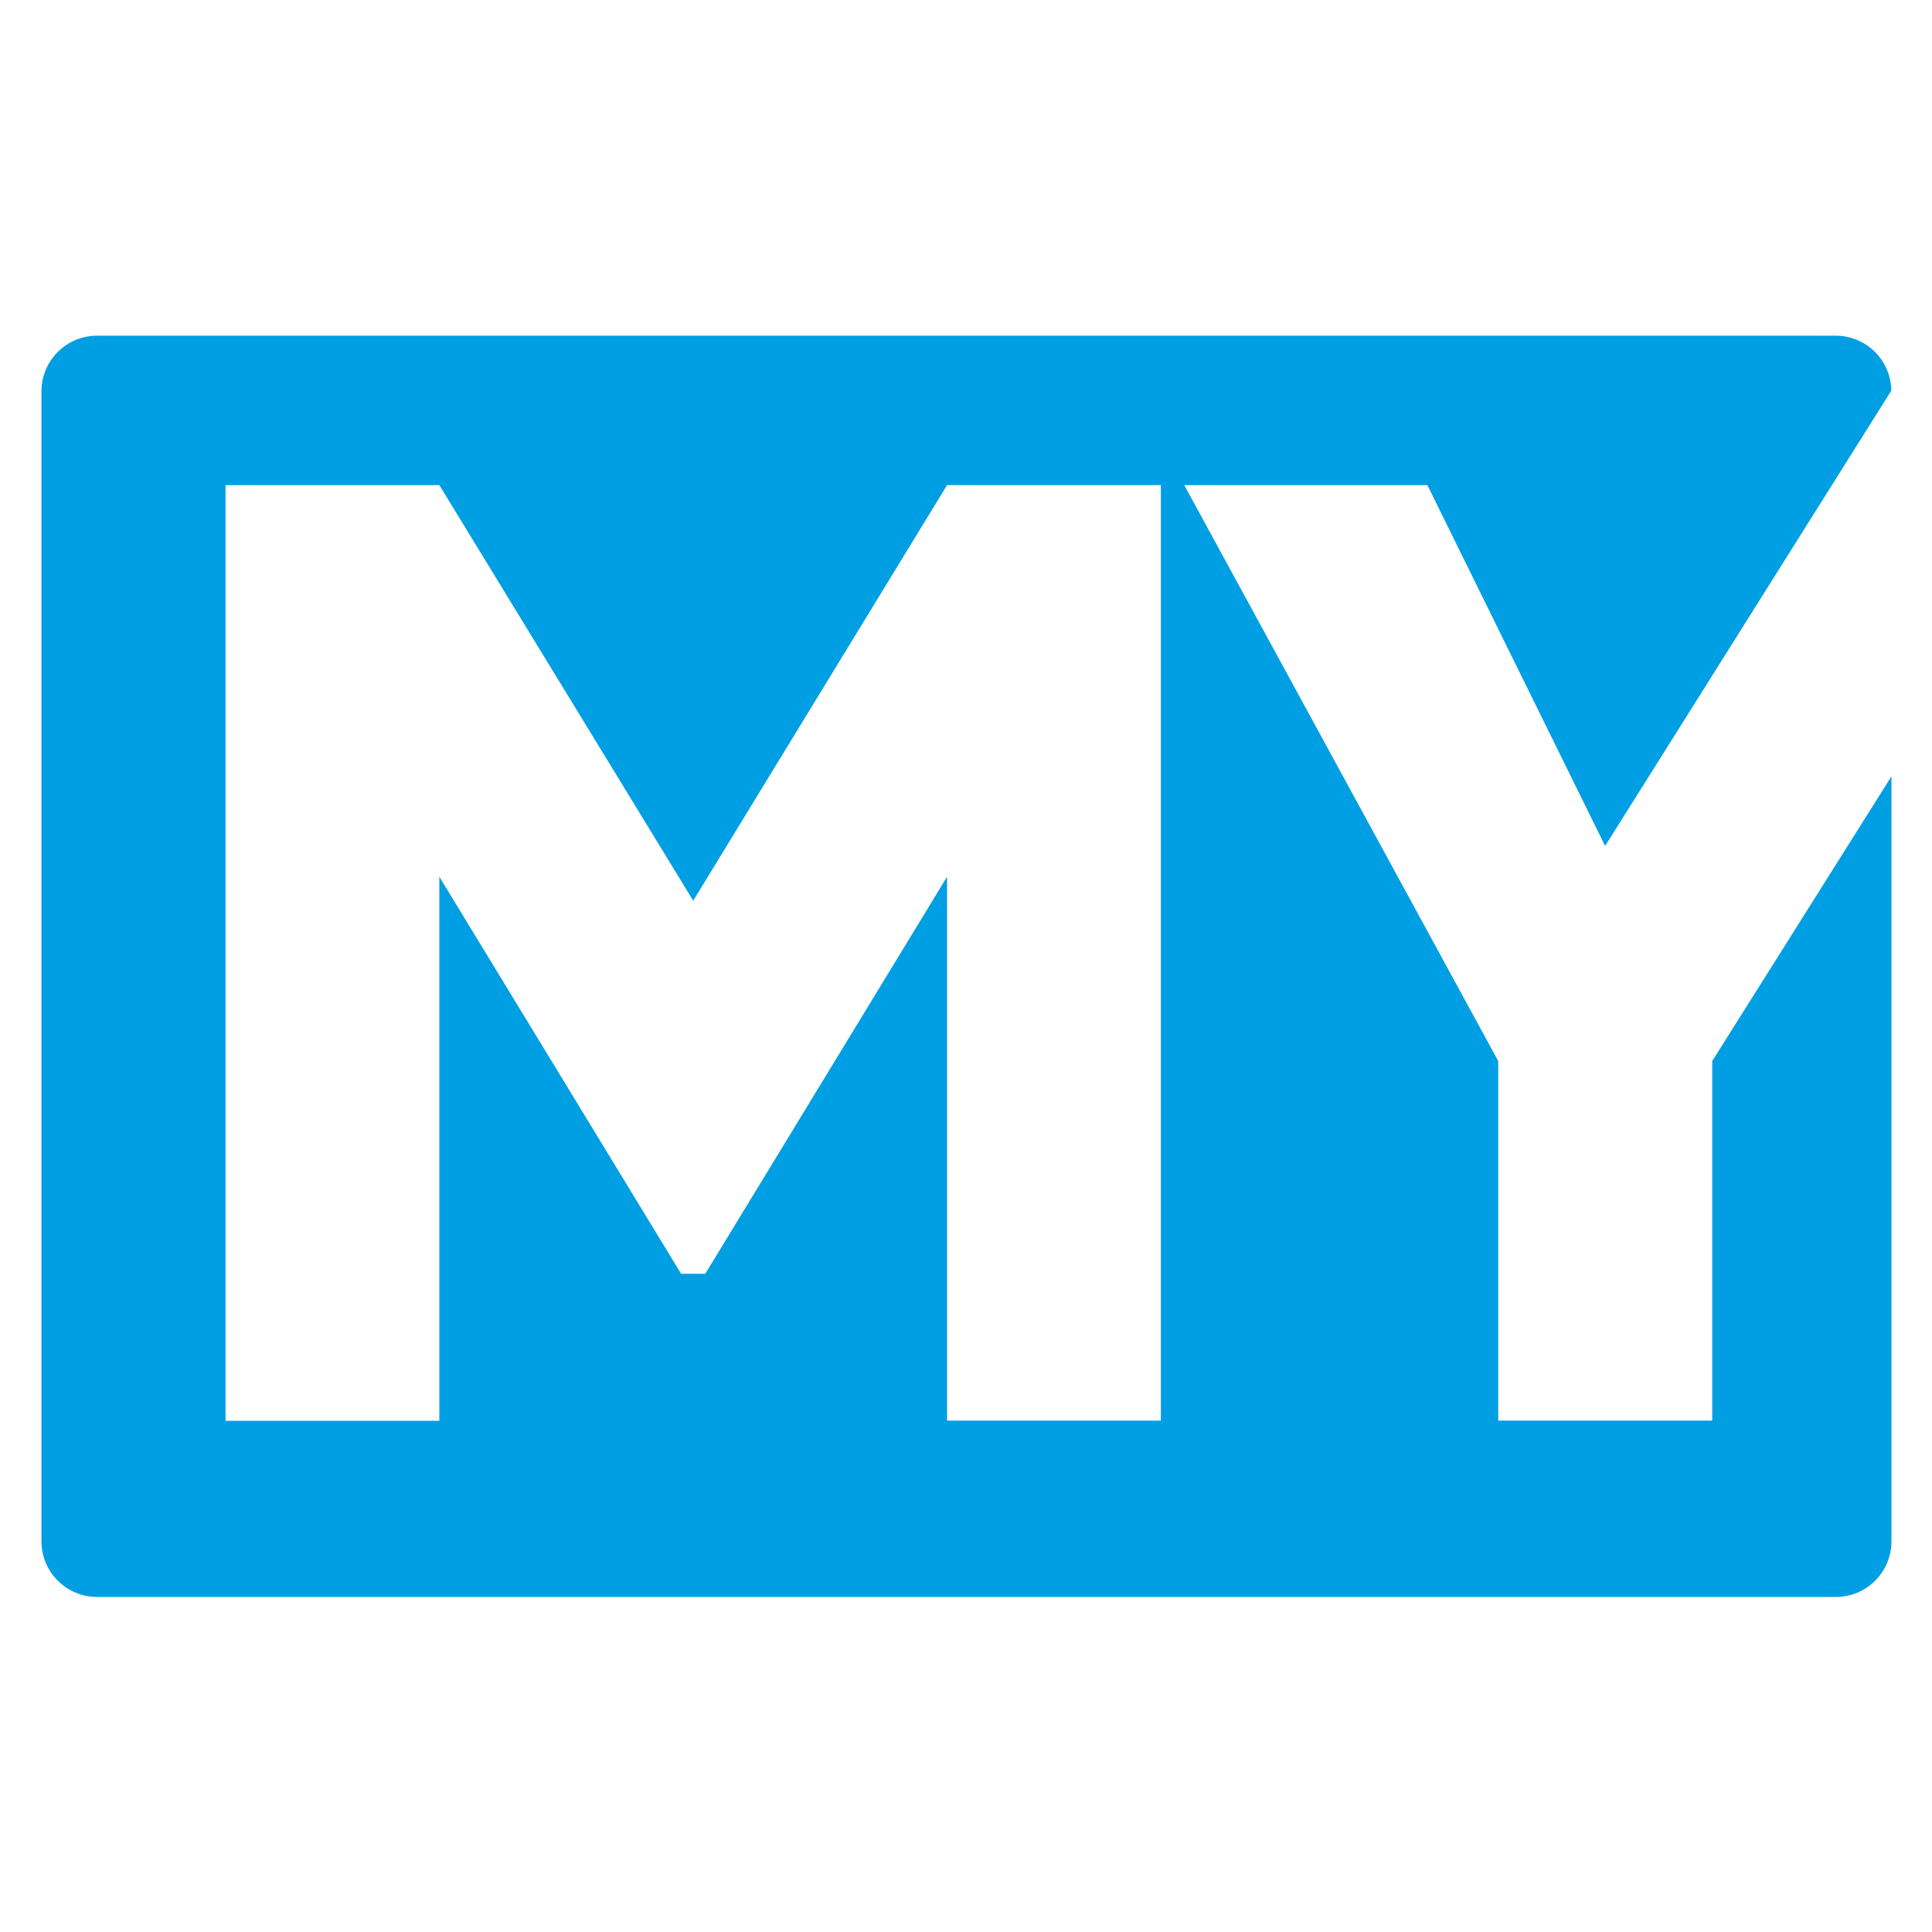
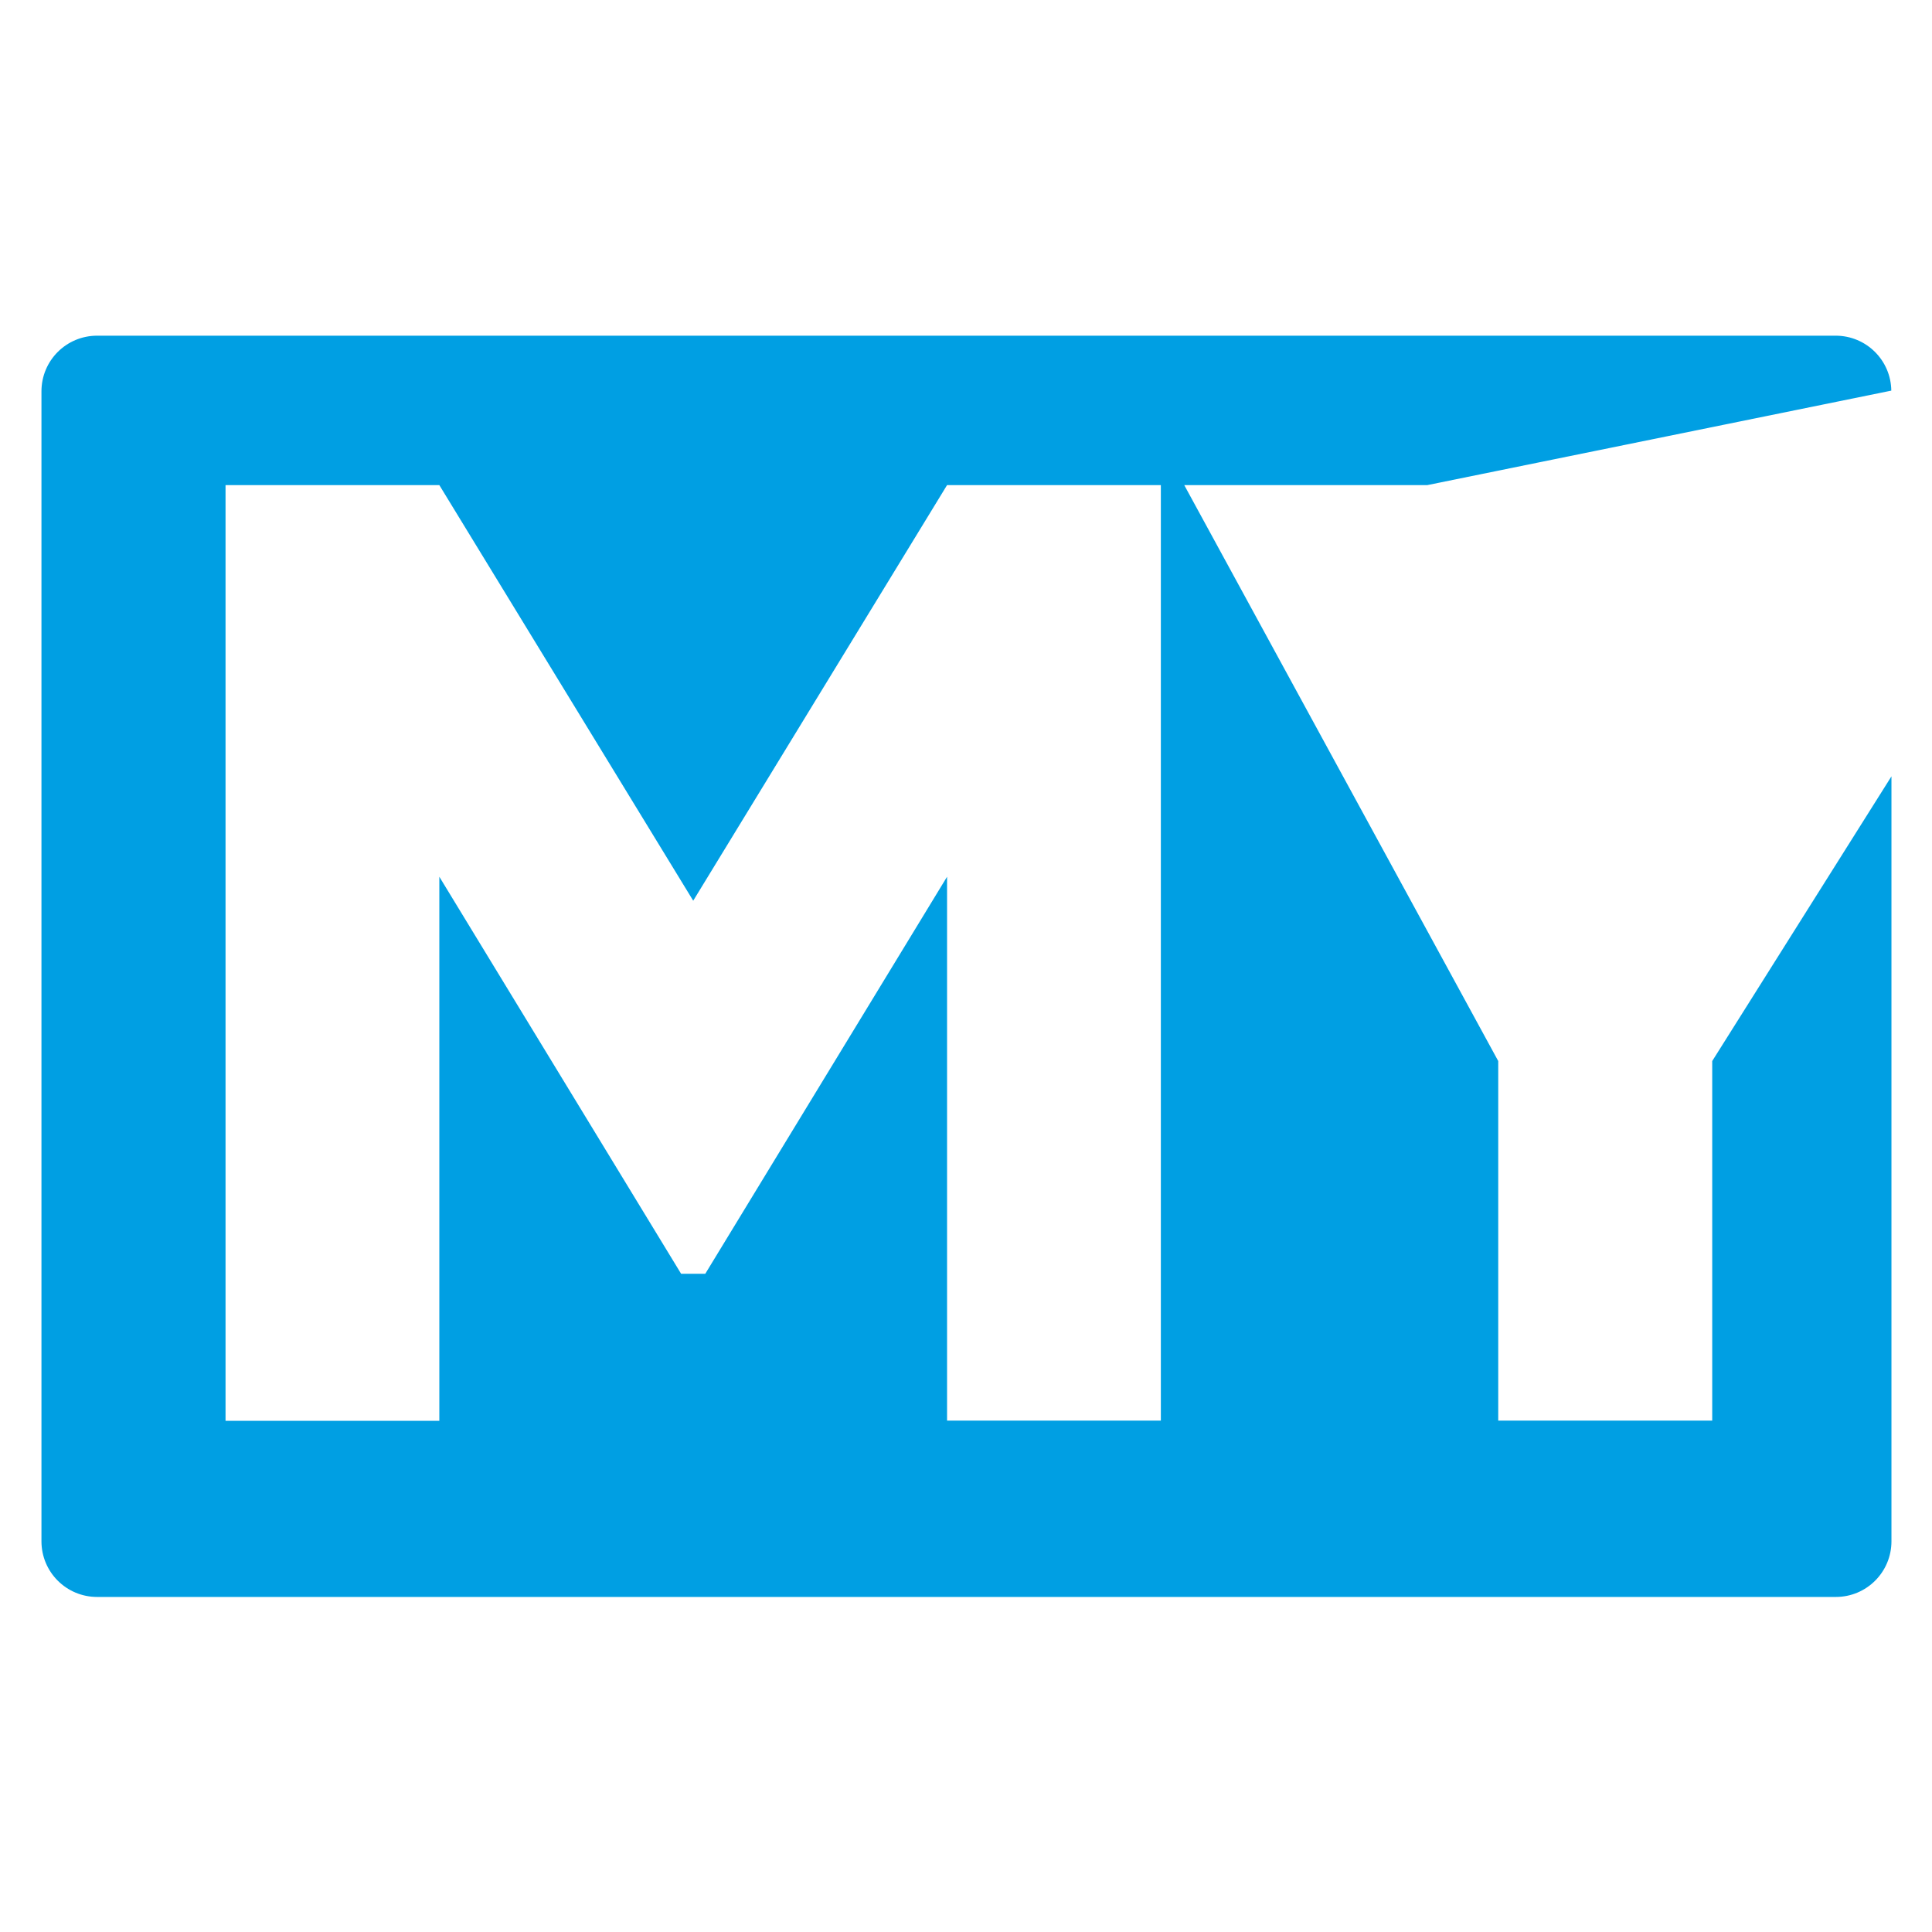
<svg xmlns="http://www.w3.org/2000/svg" width="100%" height="100%" viewBox="0 0 48 48" version="1.1" xml:space="preserve" style="fill-rule:evenodd;clip-rule:evenodd;stroke-linejoin:round;stroke-miterlimit:2;">
  <g transform="matrix(0.956,0,0,0.956,1.03,8.34)">
-     <path d="M43.42,28.195L37.859,28.195L37.859,18.851L29.699,3.883L36.017,3.883L40.637,13.261L48.074,1.428C48.064,0.637 47.422,0 46.627,0L1.447,0C0.646,0 0,0.646 0,1.447L0,31.331C0,32.131 0.646,32.778 1.447,32.778L46.632,32.778C47.432,32.778 48.078,32.131 48.078,31.331L48.078,11.452L43.42,18.851L43.42,28.195ZM29.091,28.195L23.535,28.195L23.535,14.061L17.251,24.38L16.624,24.38L10.34,14.061L10.34,28.2L4.784,28.2L4.784,3.883L10.34,3.883L16.938,14.684L23.535,3.883L29.091,3.883L29.091,28.195Z" style="fill:rgb(0,159,227);fill-rule:nonzero;" />
+     <path d="M43.42,28.195L37.859,28.195L37.859,18.851L29.699,3.883L36.017,3.883L48.074,1.428C48.064,0.637 47.422,0 46.627,0L1.447,0C0.646,0 0,0.646 0,1.447L0,31.331C0,32.131 0.646,32.778 1.447,32.778L46.632,32.778C47.432,32.778 48.078,32.131 48.078,31.331L48.078,11.452L43.42,18.851L43.42,28.195ZM29.091,28.195L23.535,28.195L23.535,14.061L17.251,24.38L16.624,24.38L10.34,14.061L10.34,28.2L4.784,28.2L4.784,3.883L10.34,3.883L16.938,14.684L23.535,3.883L29.091,3.883L29.091,28.195Z" style="fill:rgb(0,159,227);fill-rule:nonzero;" />
  </g>
</svg>